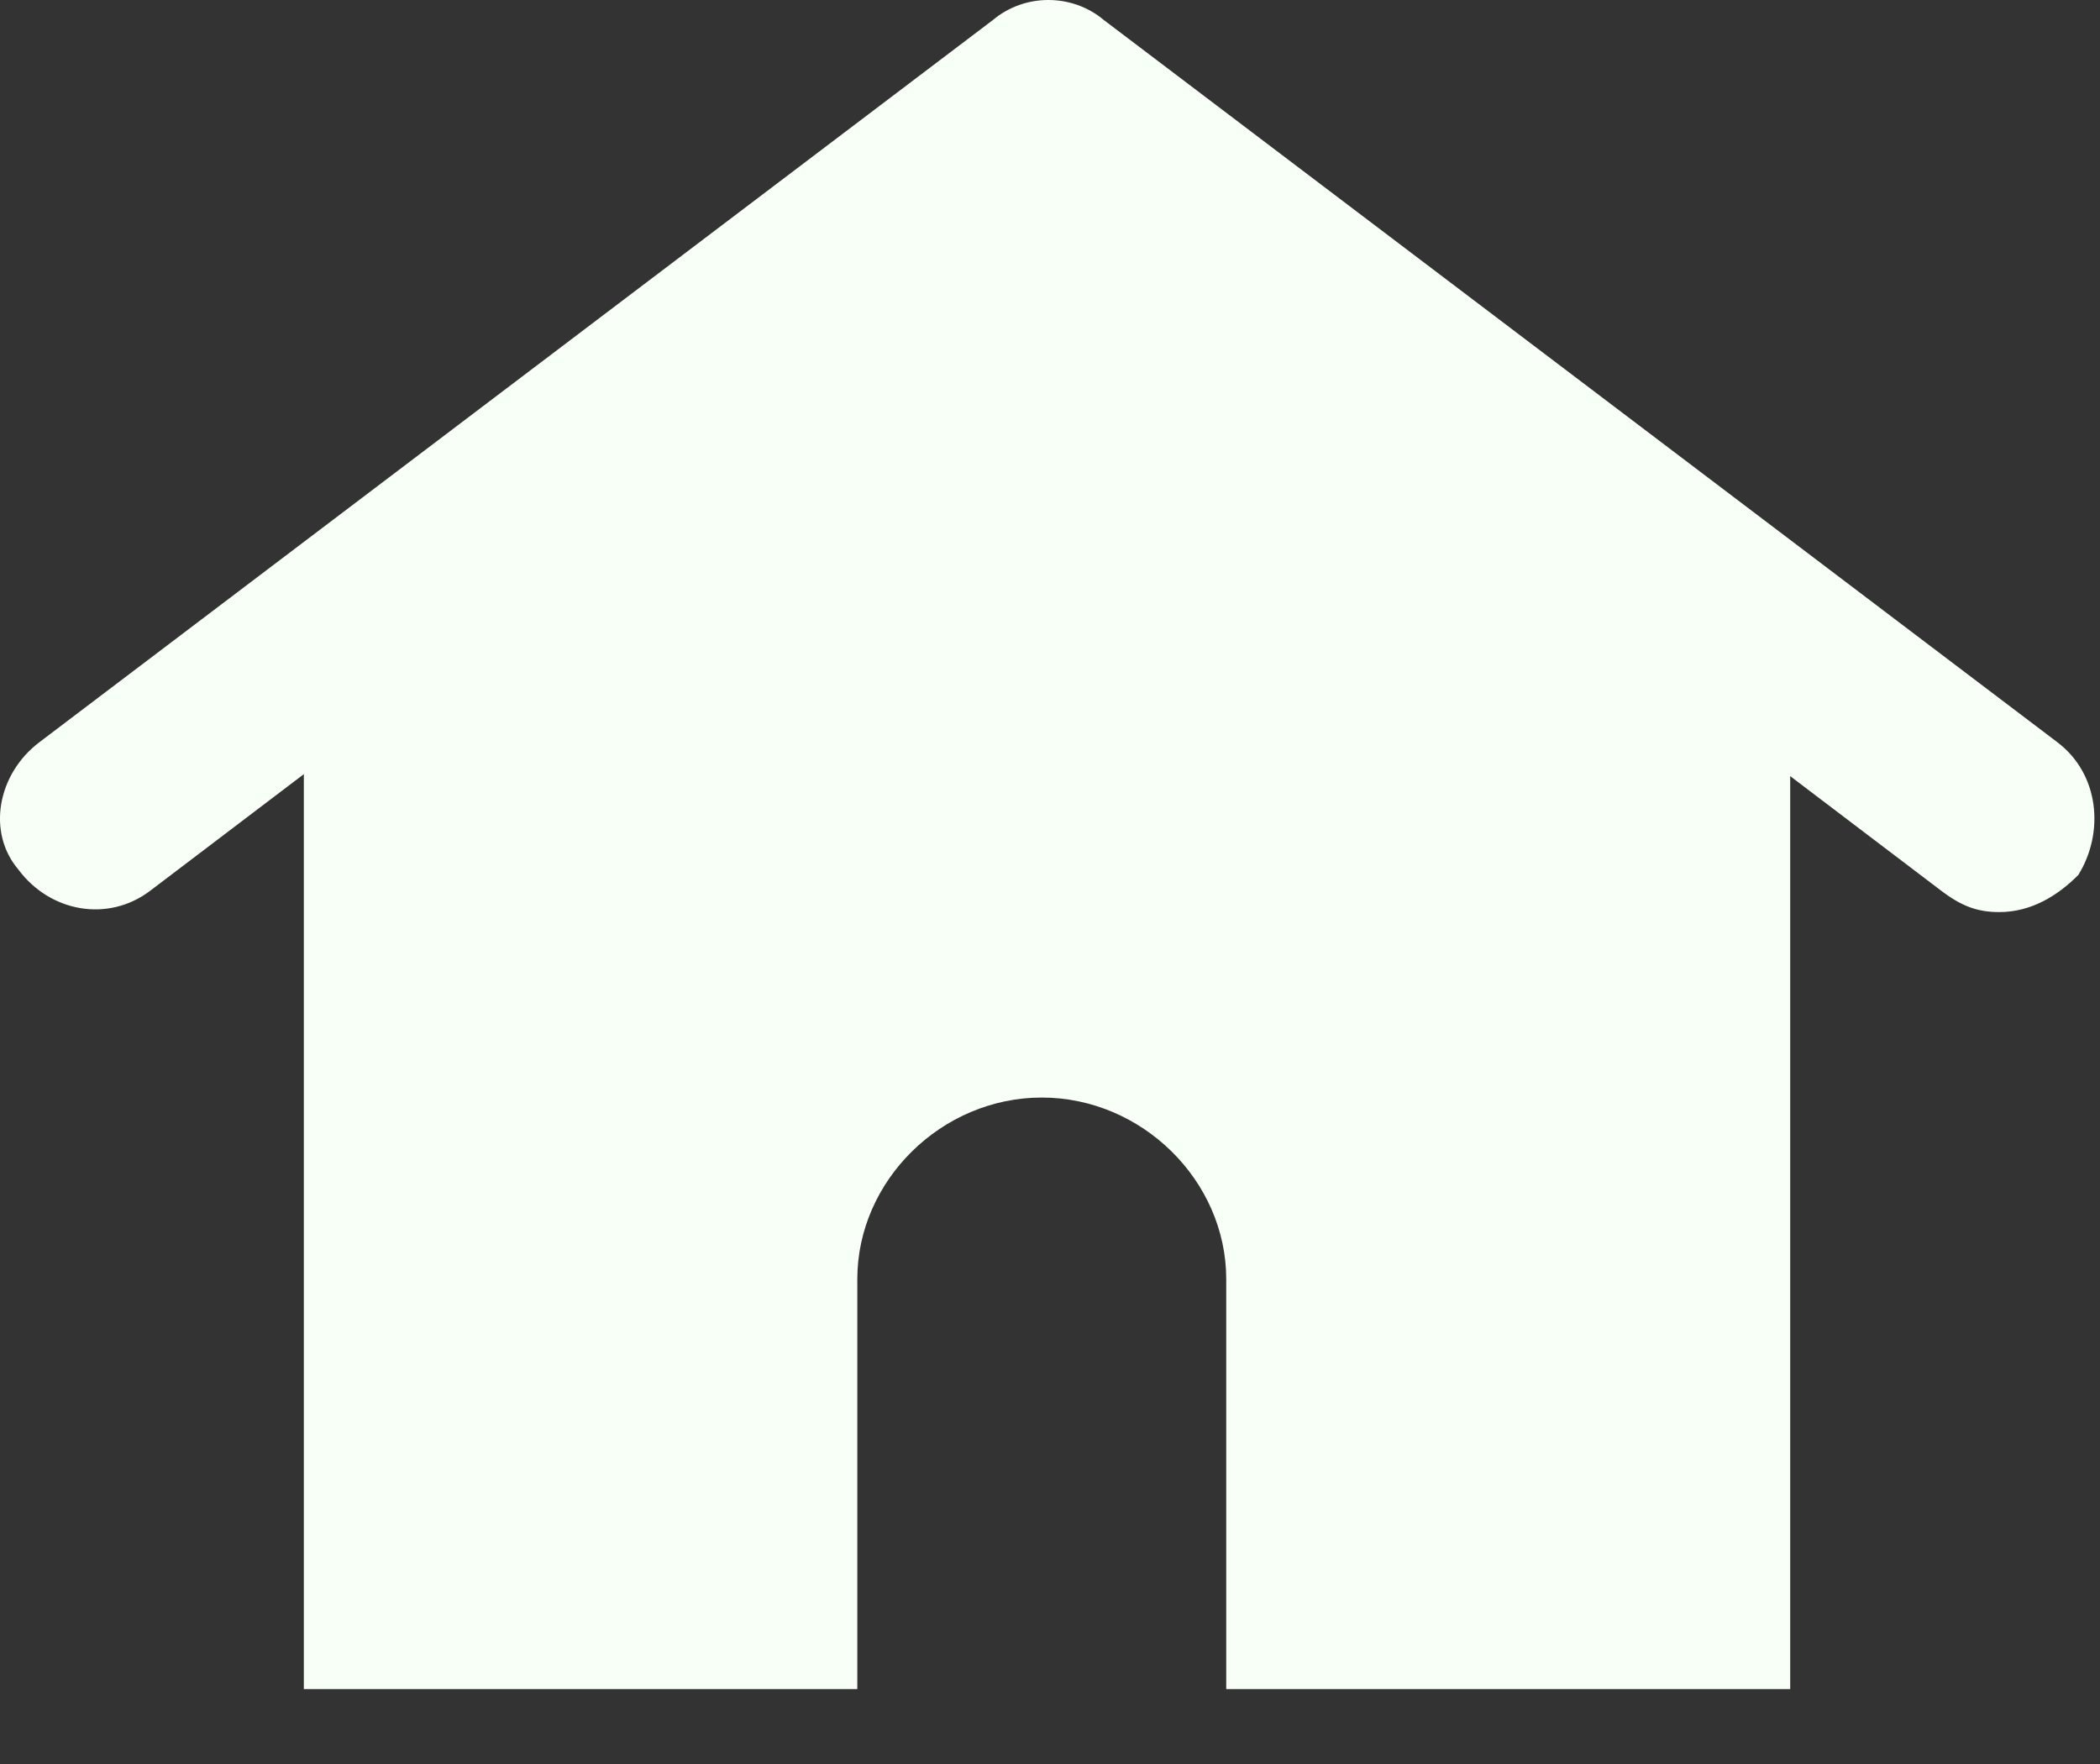
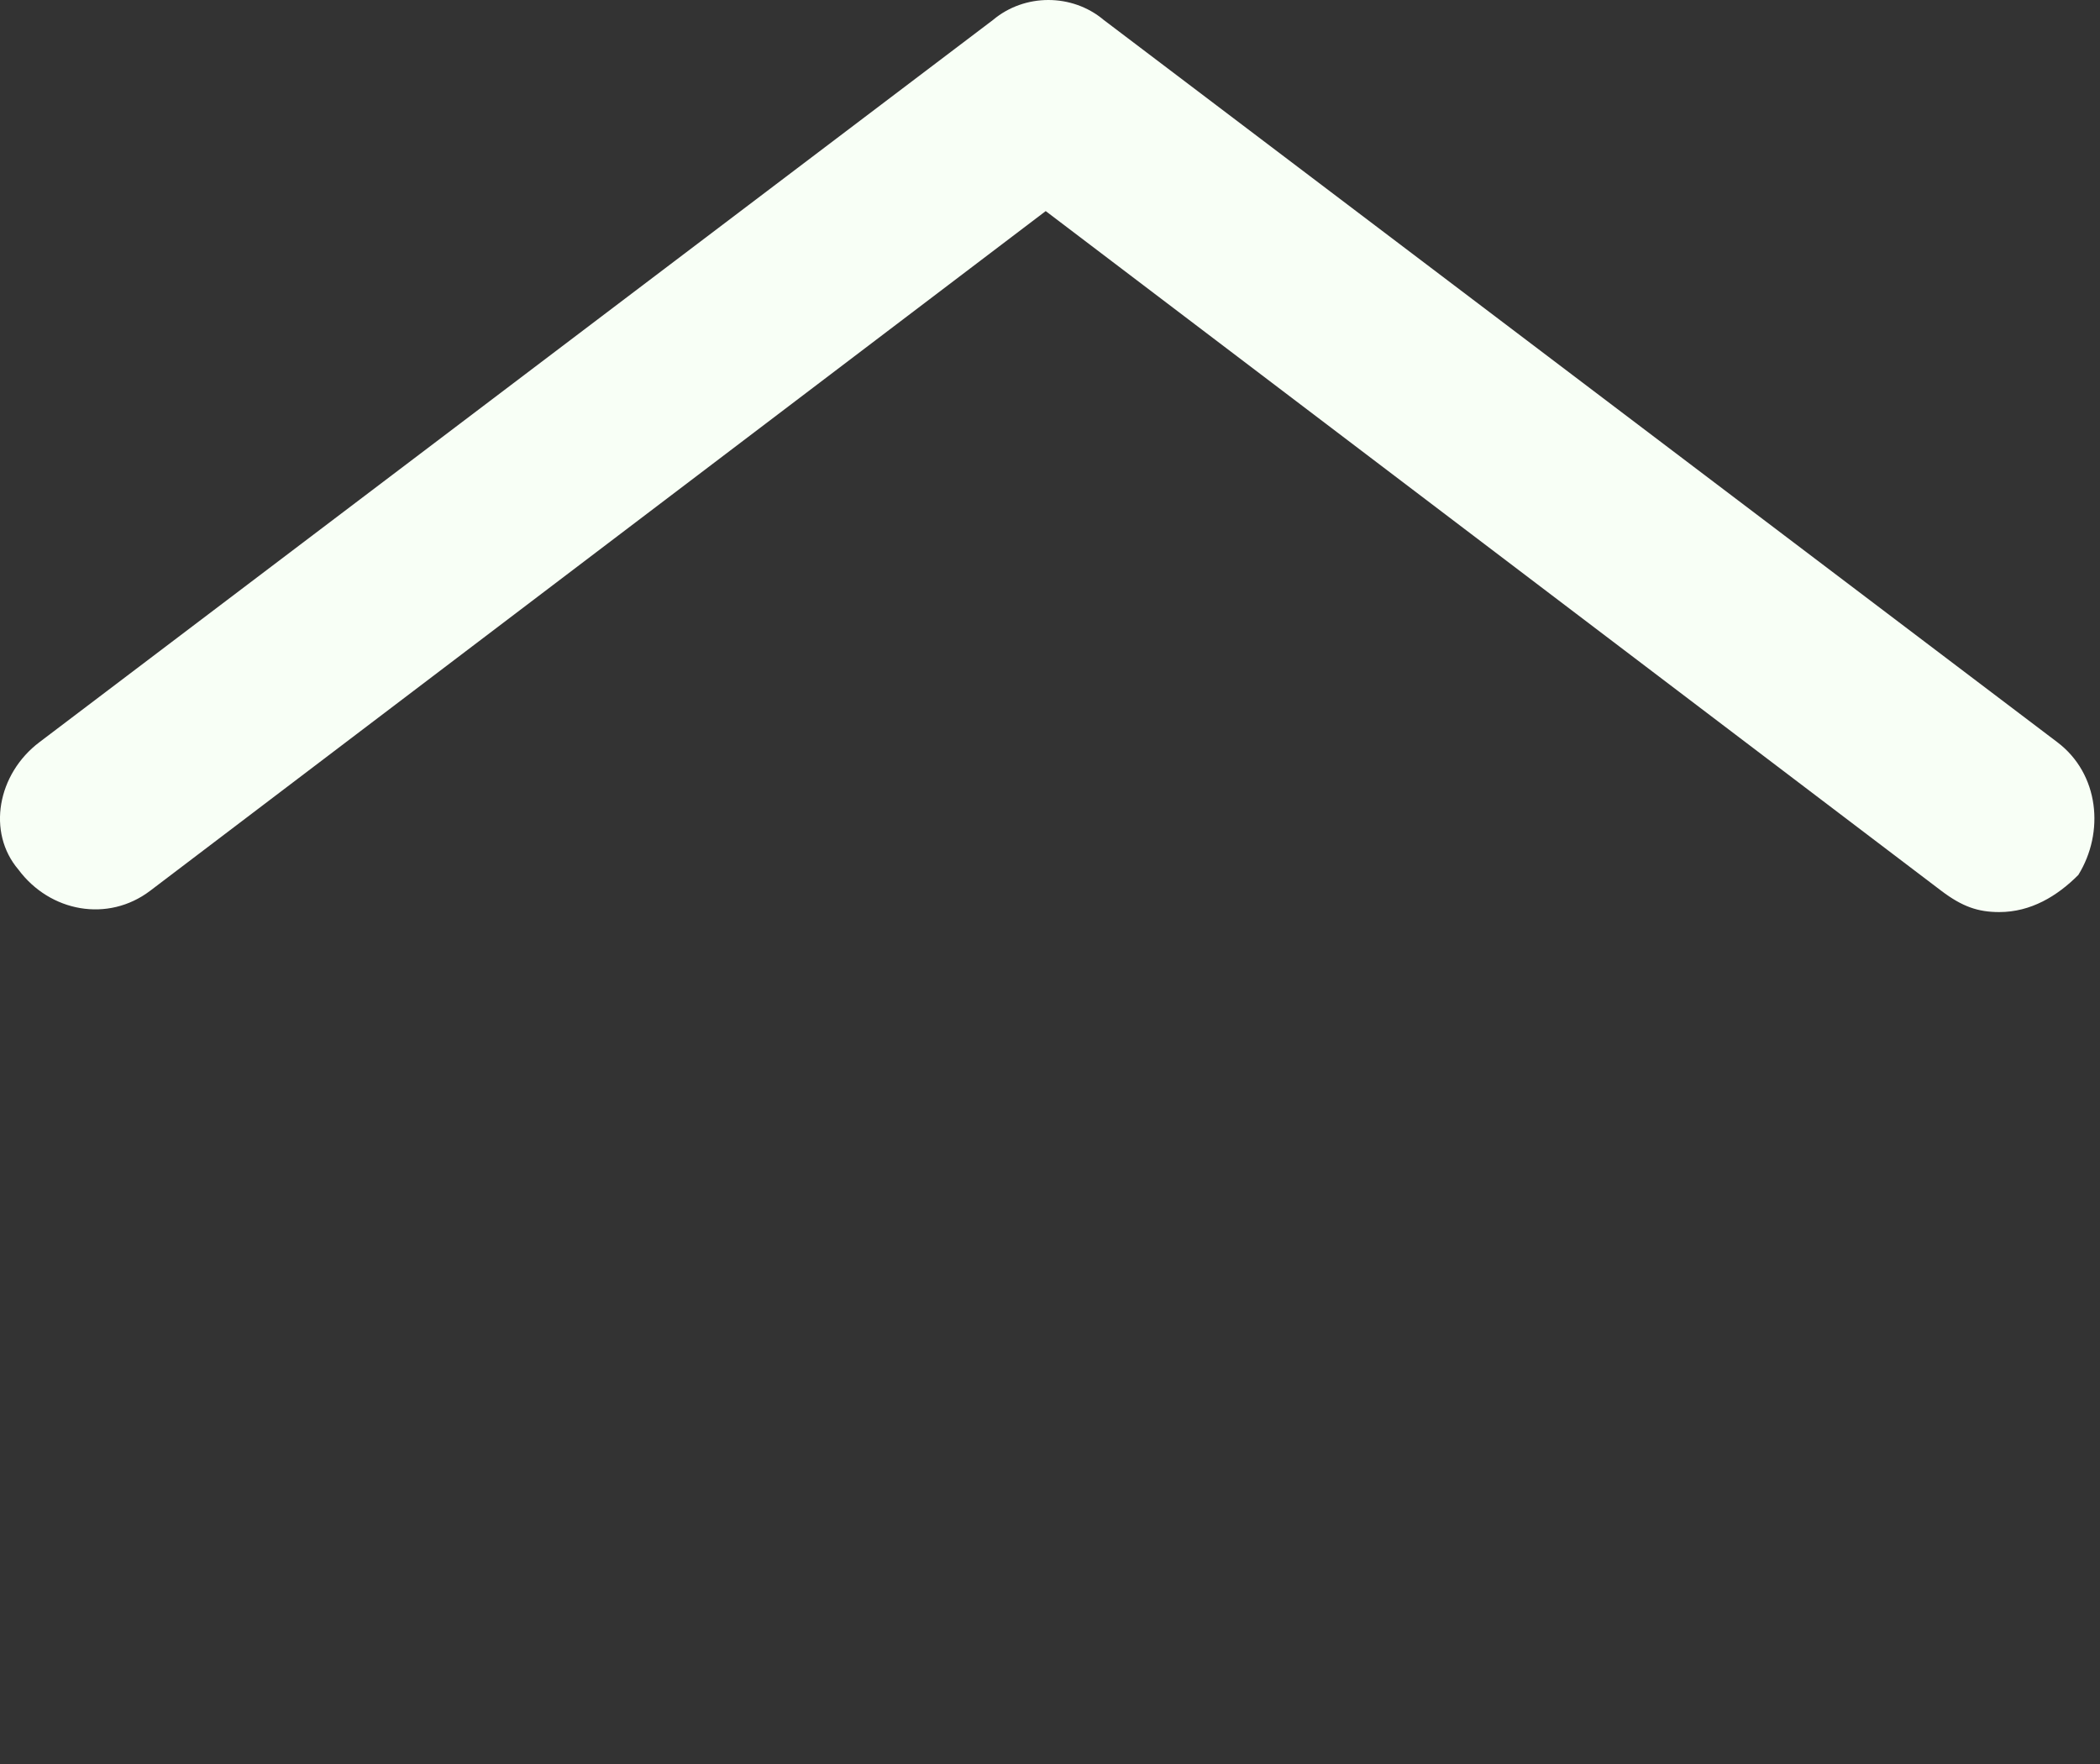
<svg xmlns="http://www.w3.org/2000/svg" width="25" height="21" viewBox="0 0 25 21" fill="none">
  <rect x="0" y="0" width="25" height="21" fill="#333333" stroke="none" />
-   <path d="M3.617 20.108V8.496L12.465 2.011L21.312 8.496V20.108H14.598V15.228C14.598 14.055 13.594 13.066 12.402 13.066C11.21 13.066 10.206 14.055 10.206 15.228V20.108H3.617Z" fill="#F8FFF6" />
  <path d="M23.801 10.858C23.55 10.858 23.362 10.795 23.111 10.605L12.449 2.513L1.787 10.605C1.285 10.985 0.595 10.858 0.219 10.352C-0.158 9.91 -0.032 9.214 0.47 8.835L11.822 0.237C12.198 -0.079 12.763 -0.079 13.139 0.237L24.491 8.835C24.993 9.214 25.055 9.91 24.742 10.416C24.491 10.668 24.177 10.858 23.801 10.858Z" fill="#F8FFF6" />
</svg>